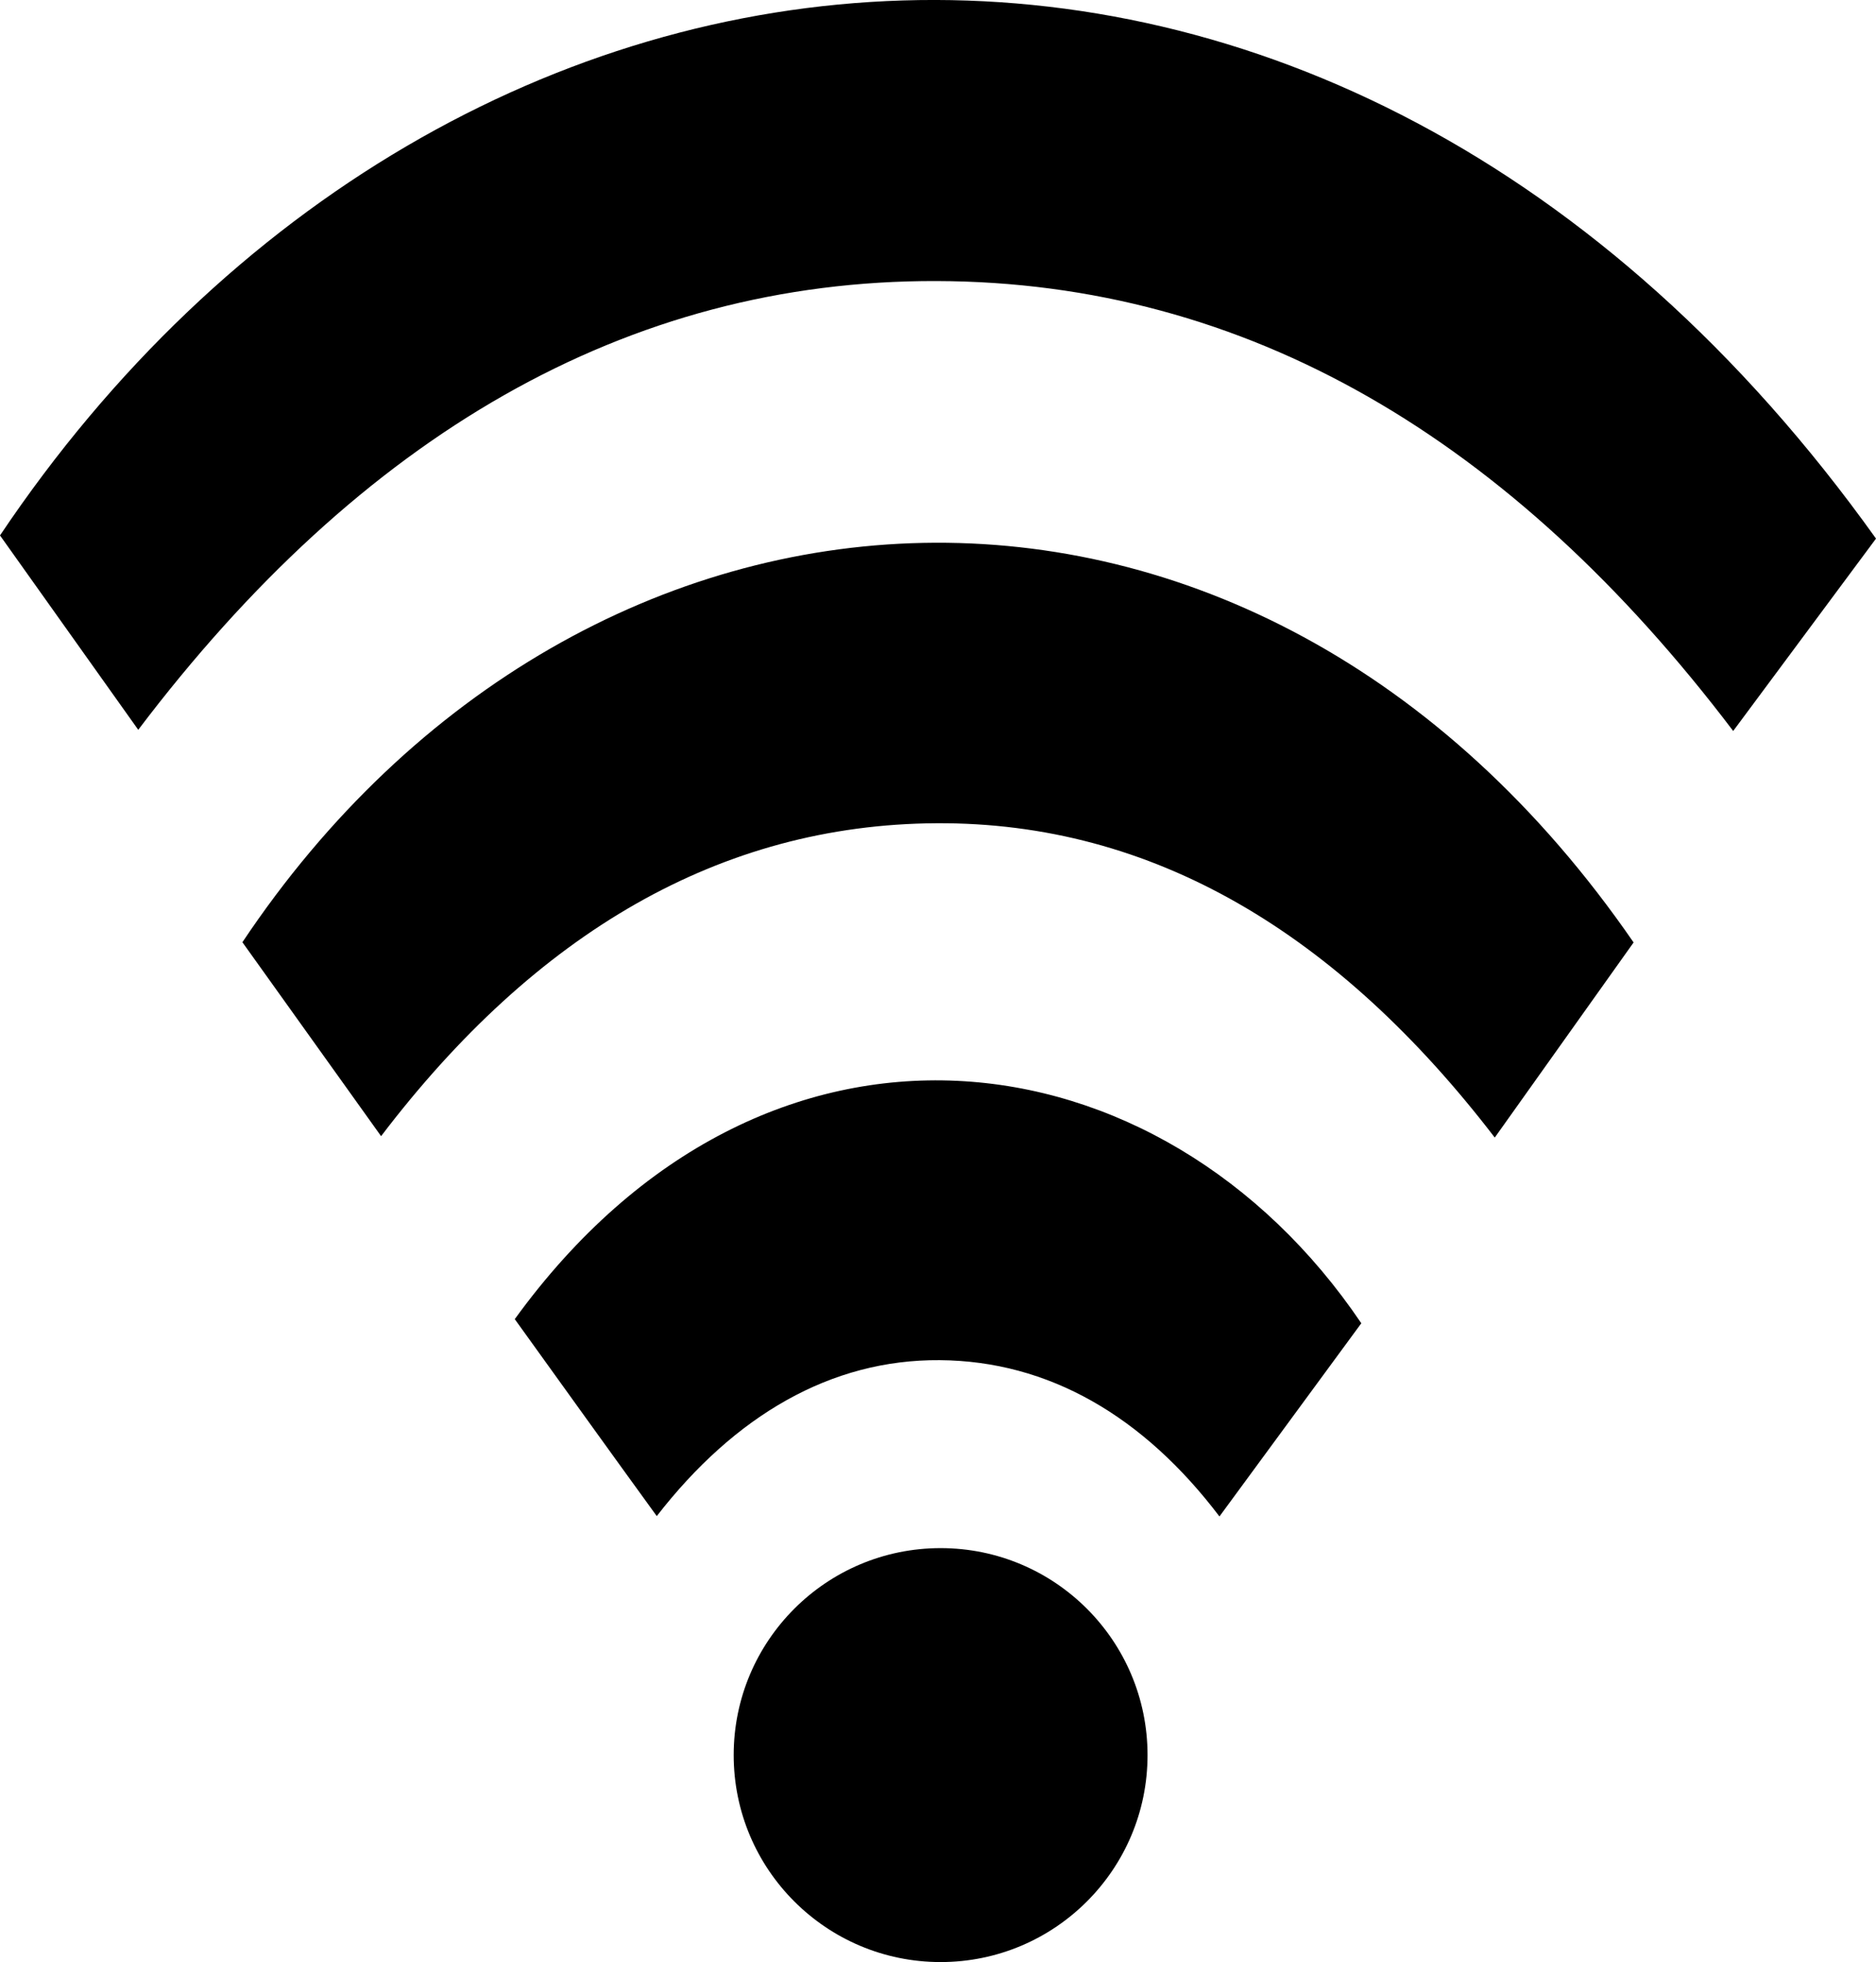
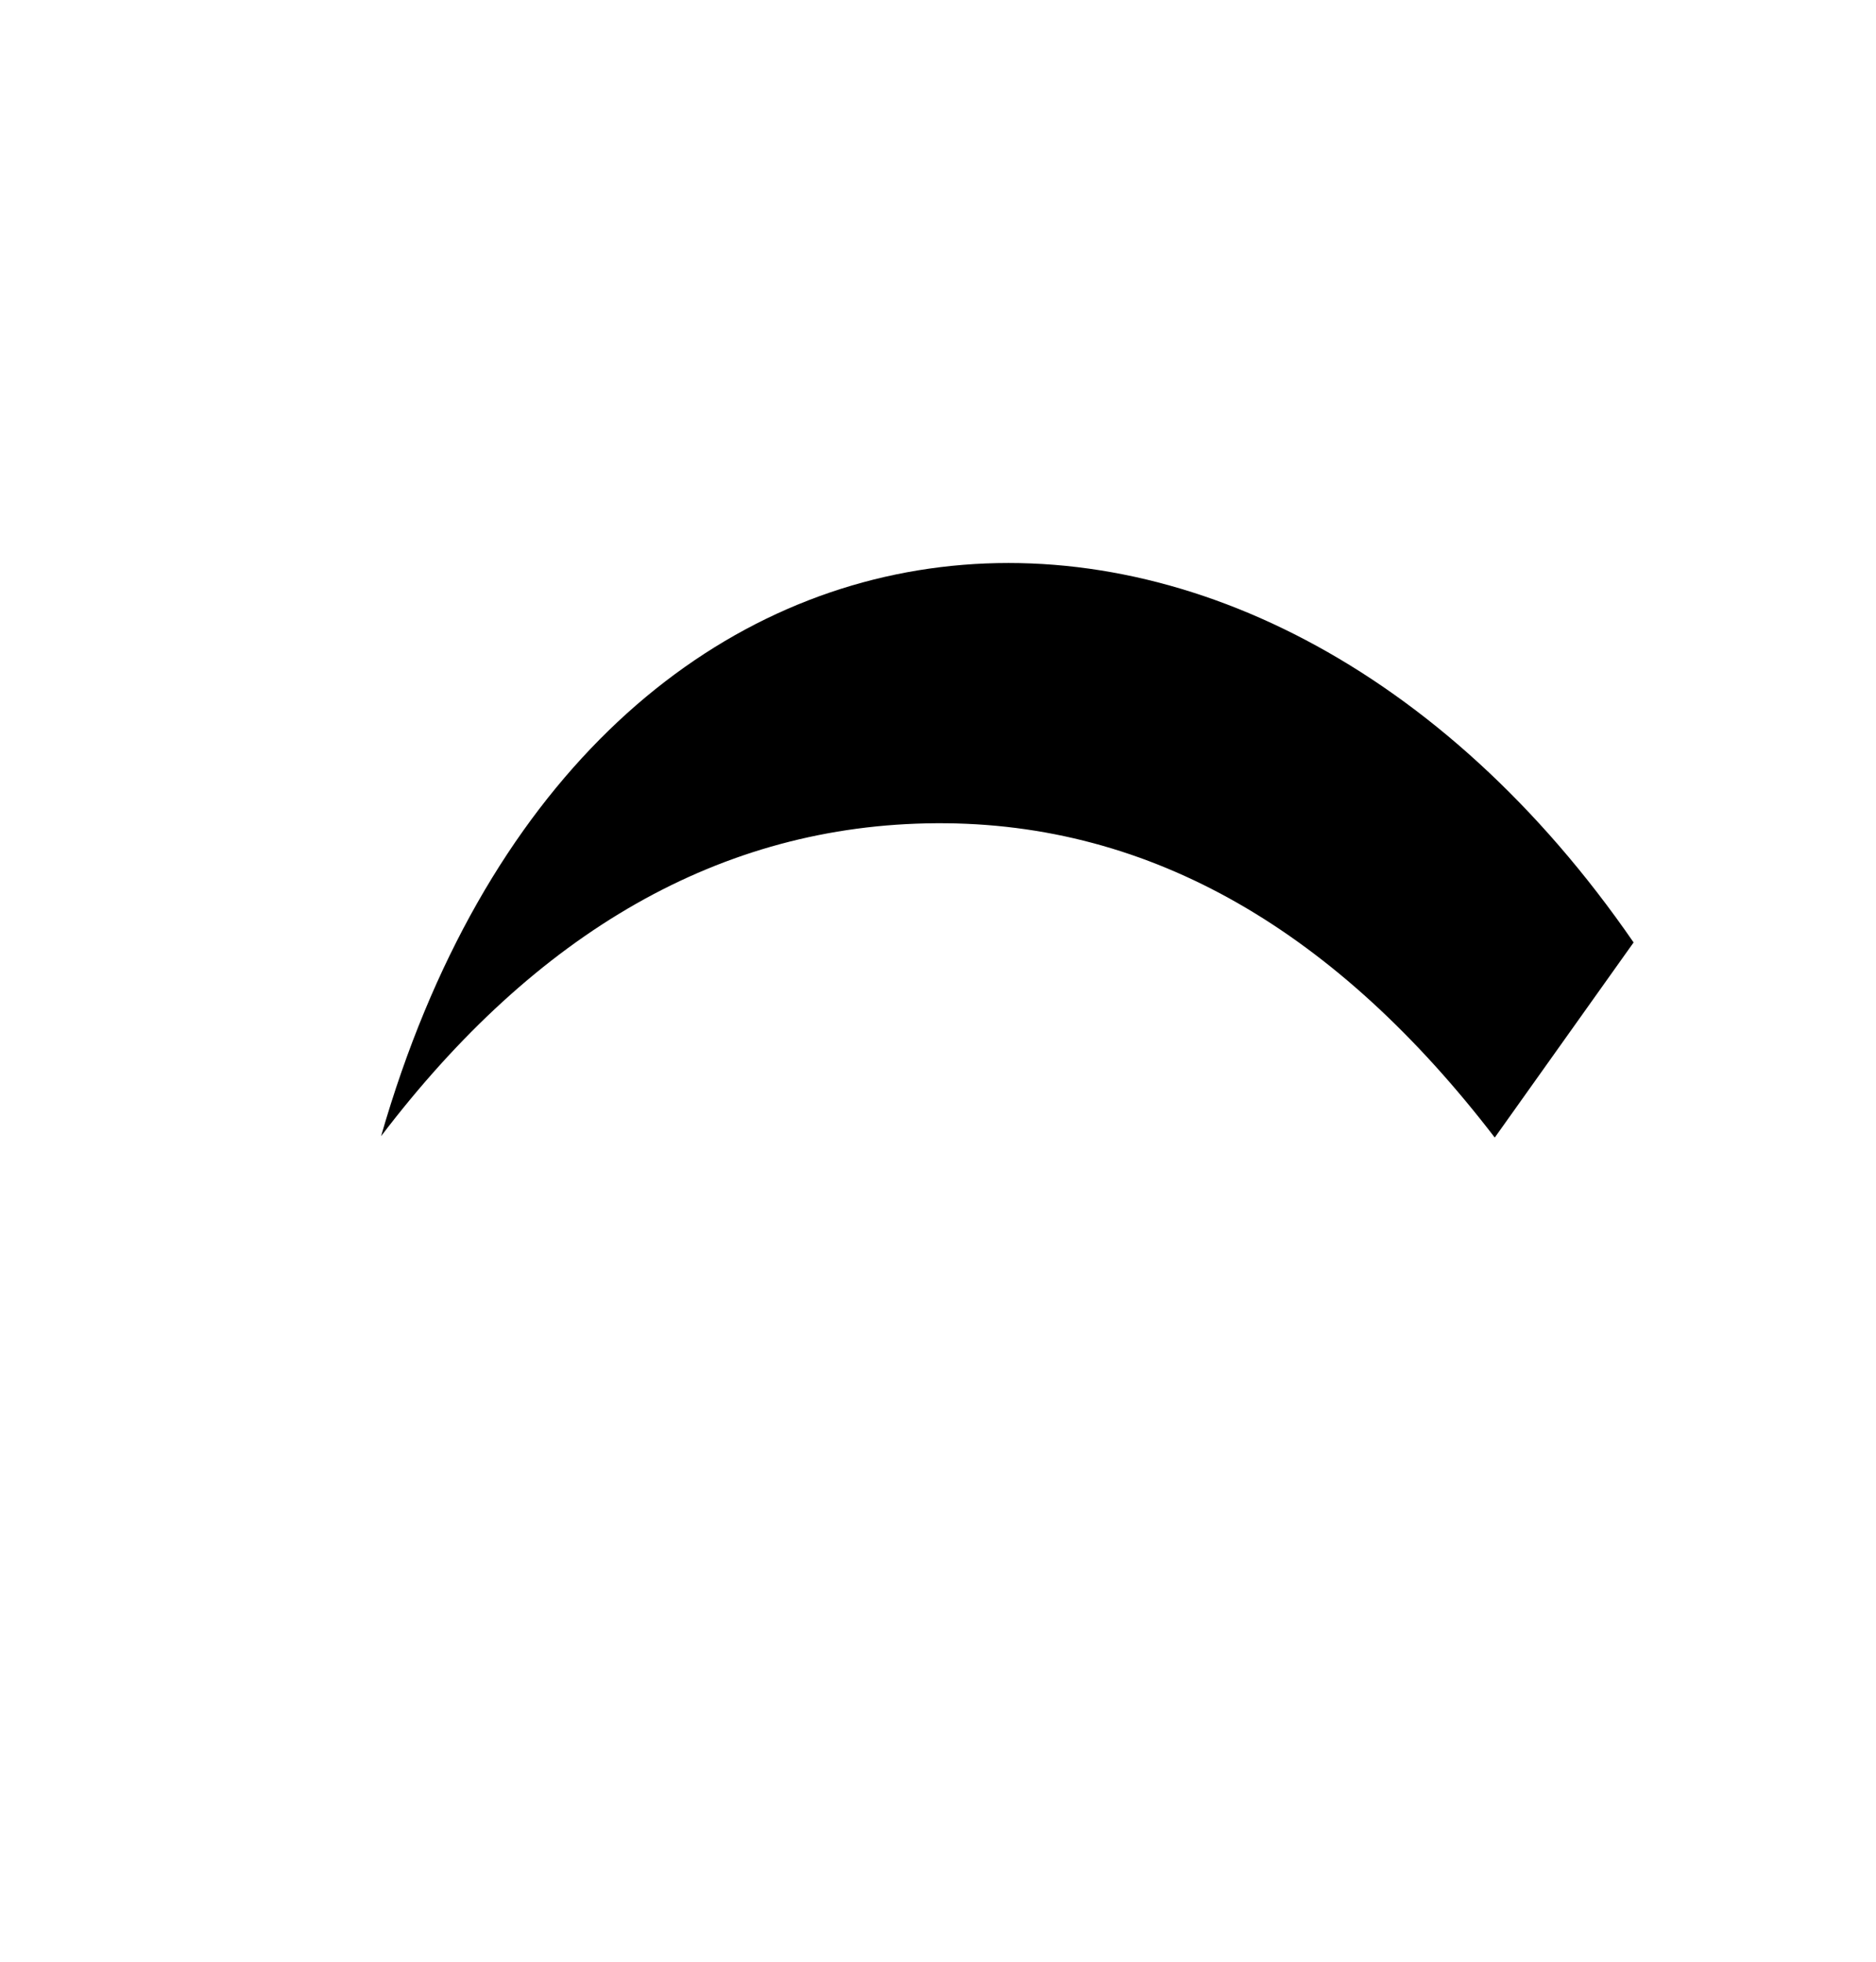
<svg xmlns="http://www.w3.org/2000/svg" id="Ebene_1" data-name="Ebene 1" viewBox="0 0 254.85 266.48">
-   <path d="M299,202.73l-19.4,26.13c-30.11-39.72-66.11-61-108.24-61.11S93.13,188.81,62.93,228.7L44.15,202.3C105.23,111.31,225.17,99.39,299,202.73Z" transform="translate(-44.15 -129.58)" />
-   <path d="M266.07,257.58l-18.86,26.5c-21.28-27.73-46.4-42.87-75.89-42.69-29.28.18-54.38,14.87-75.4,42.5L77.08,257.55C123.48,188.06,214.28,182.4,266.07,257.58Z" transform="translate(-44.15 -129.58)" />
-   <path d="M114.08,308.74c34-46.9,87.89-39.59,115,.56l-19.27,26.24c-10.33-13.63-23.22-21.12-38-21.23s-27.83,7.51-38.44,21.18C126.93,326.62,120.62,317.83,114.08,308.74Z" transform="translate(-44.15 -129.58)" />
-   <circle cx="127.78" cy="238.37" r="28.11" />
+   <path d="M266.07,257.58l-18.86,26.5c-21.28-27.73-46.4-42.87-75.89-42.69-29.28.18-54.38,14.87-75.4,42.5C123.48,188.06,214.28,182.4,266.07,257.58Z" transform="translate(-44.15 -129.58)" />
</svg>